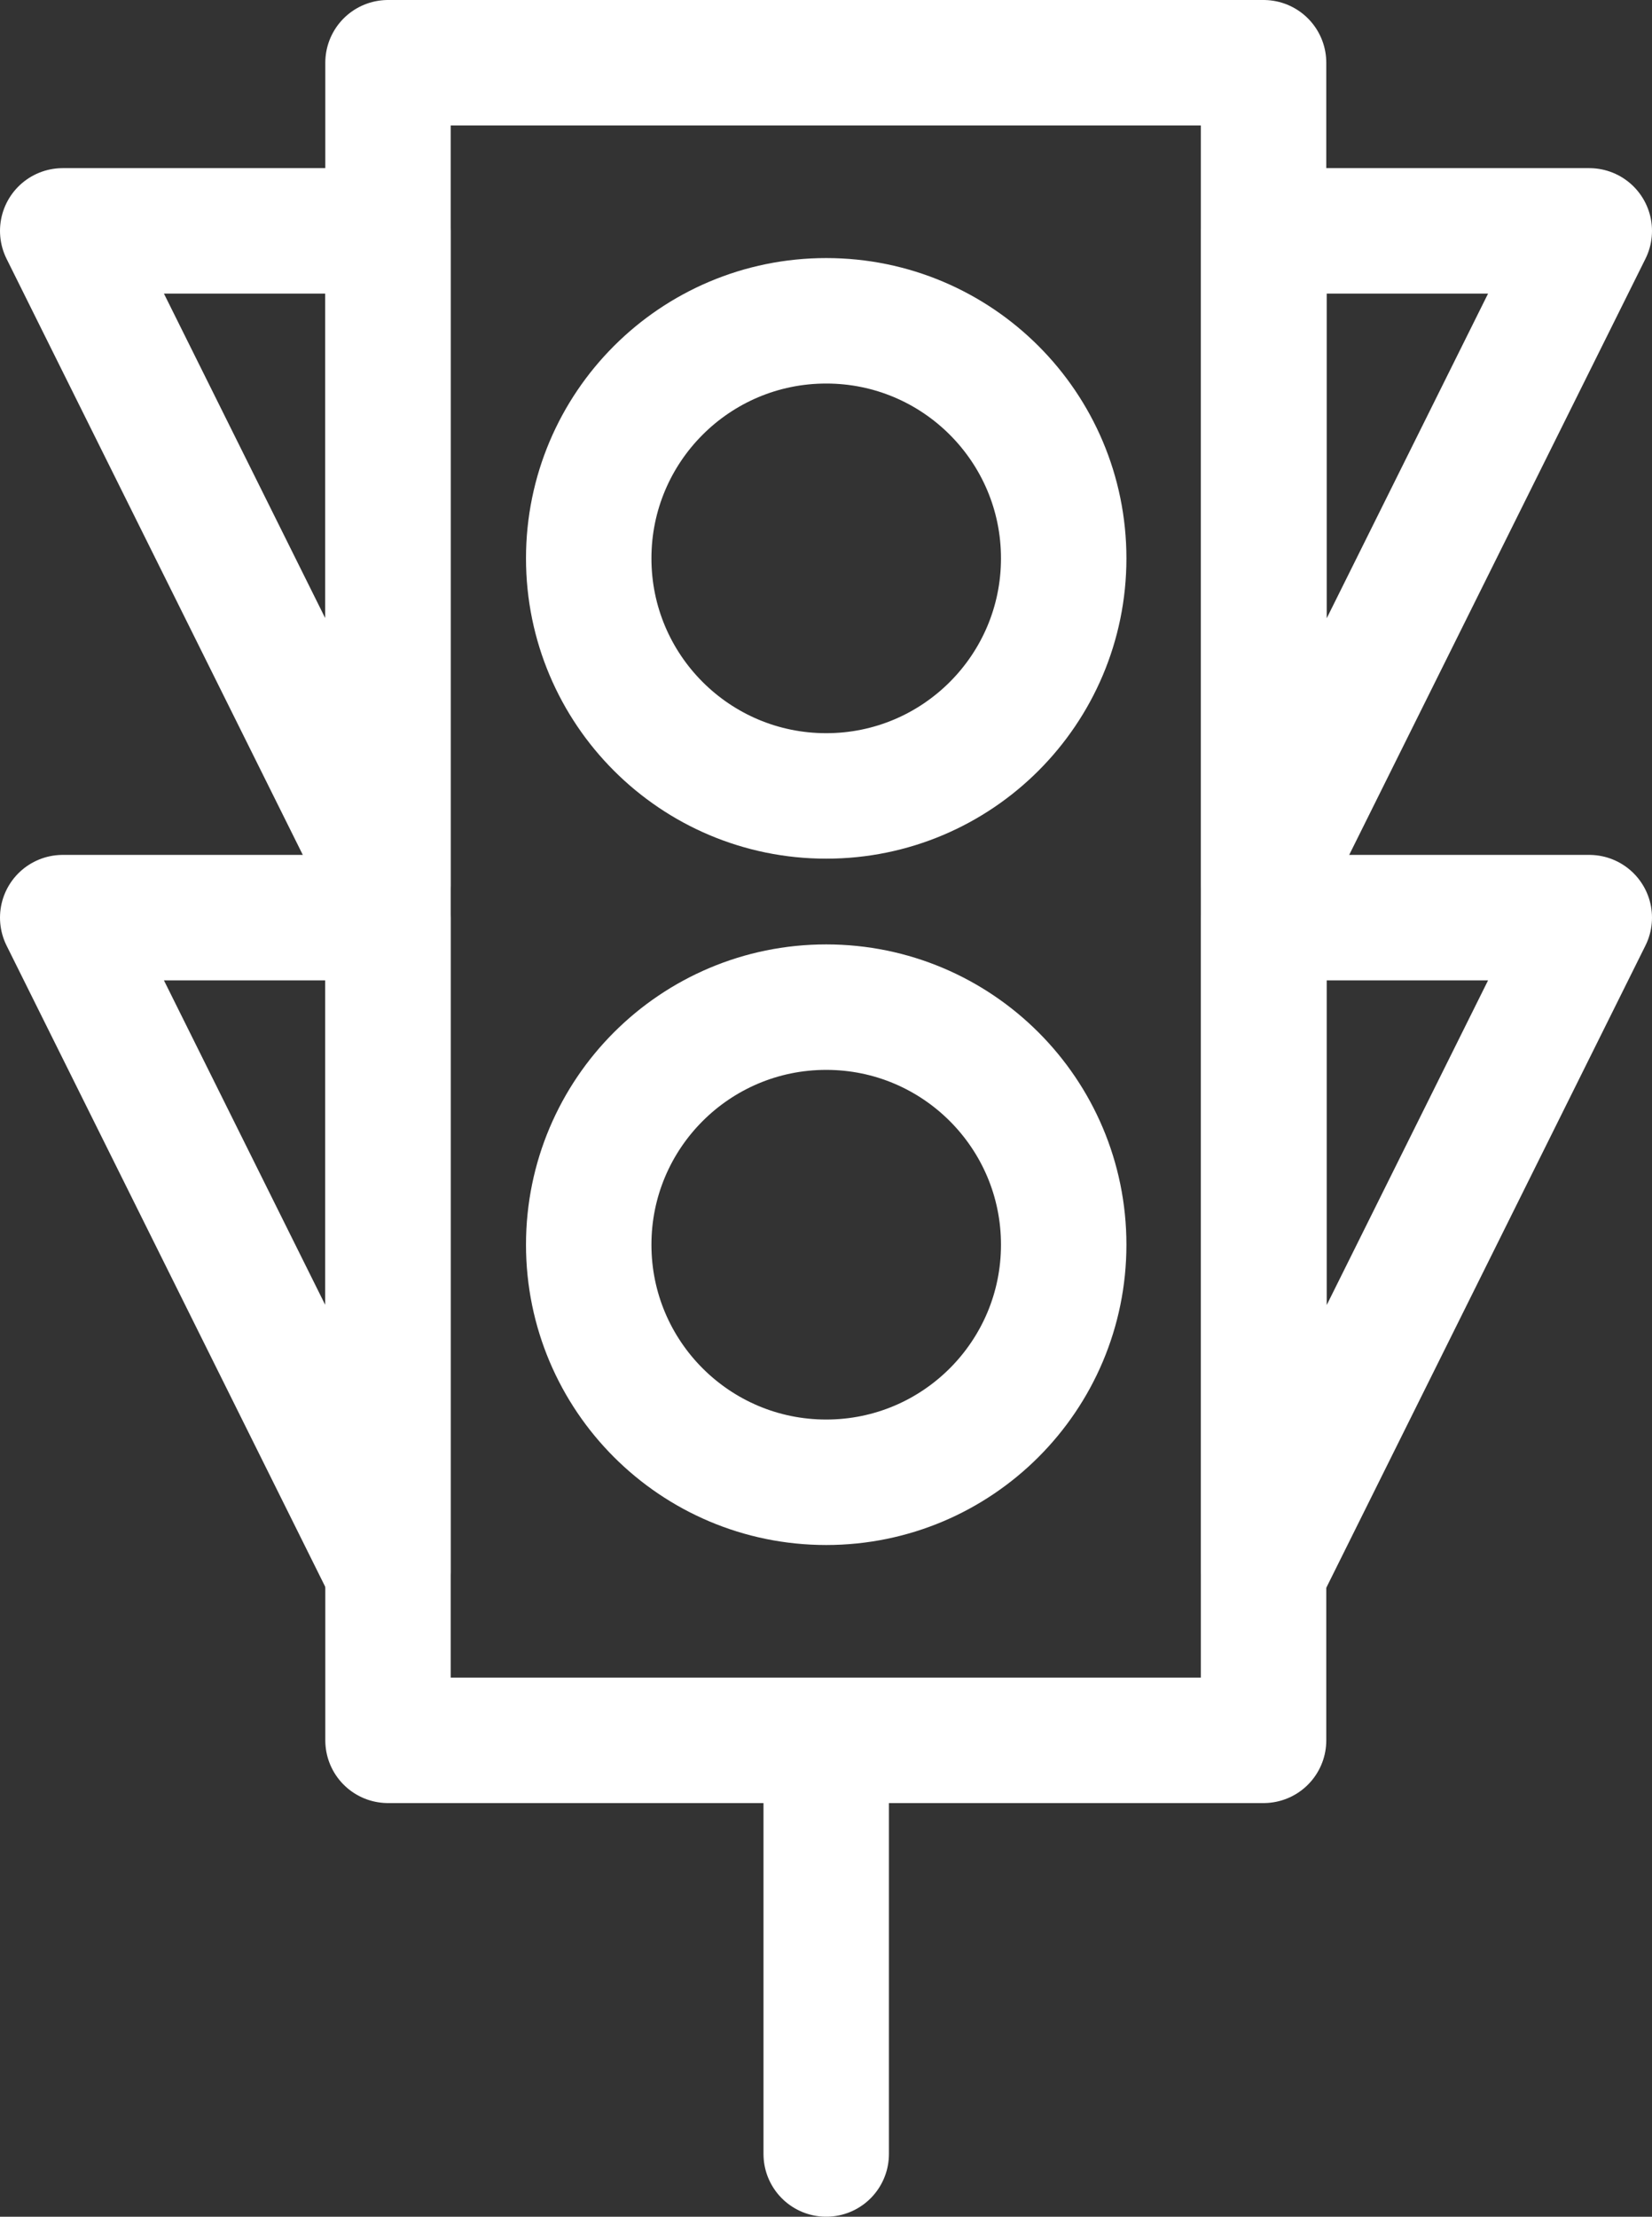
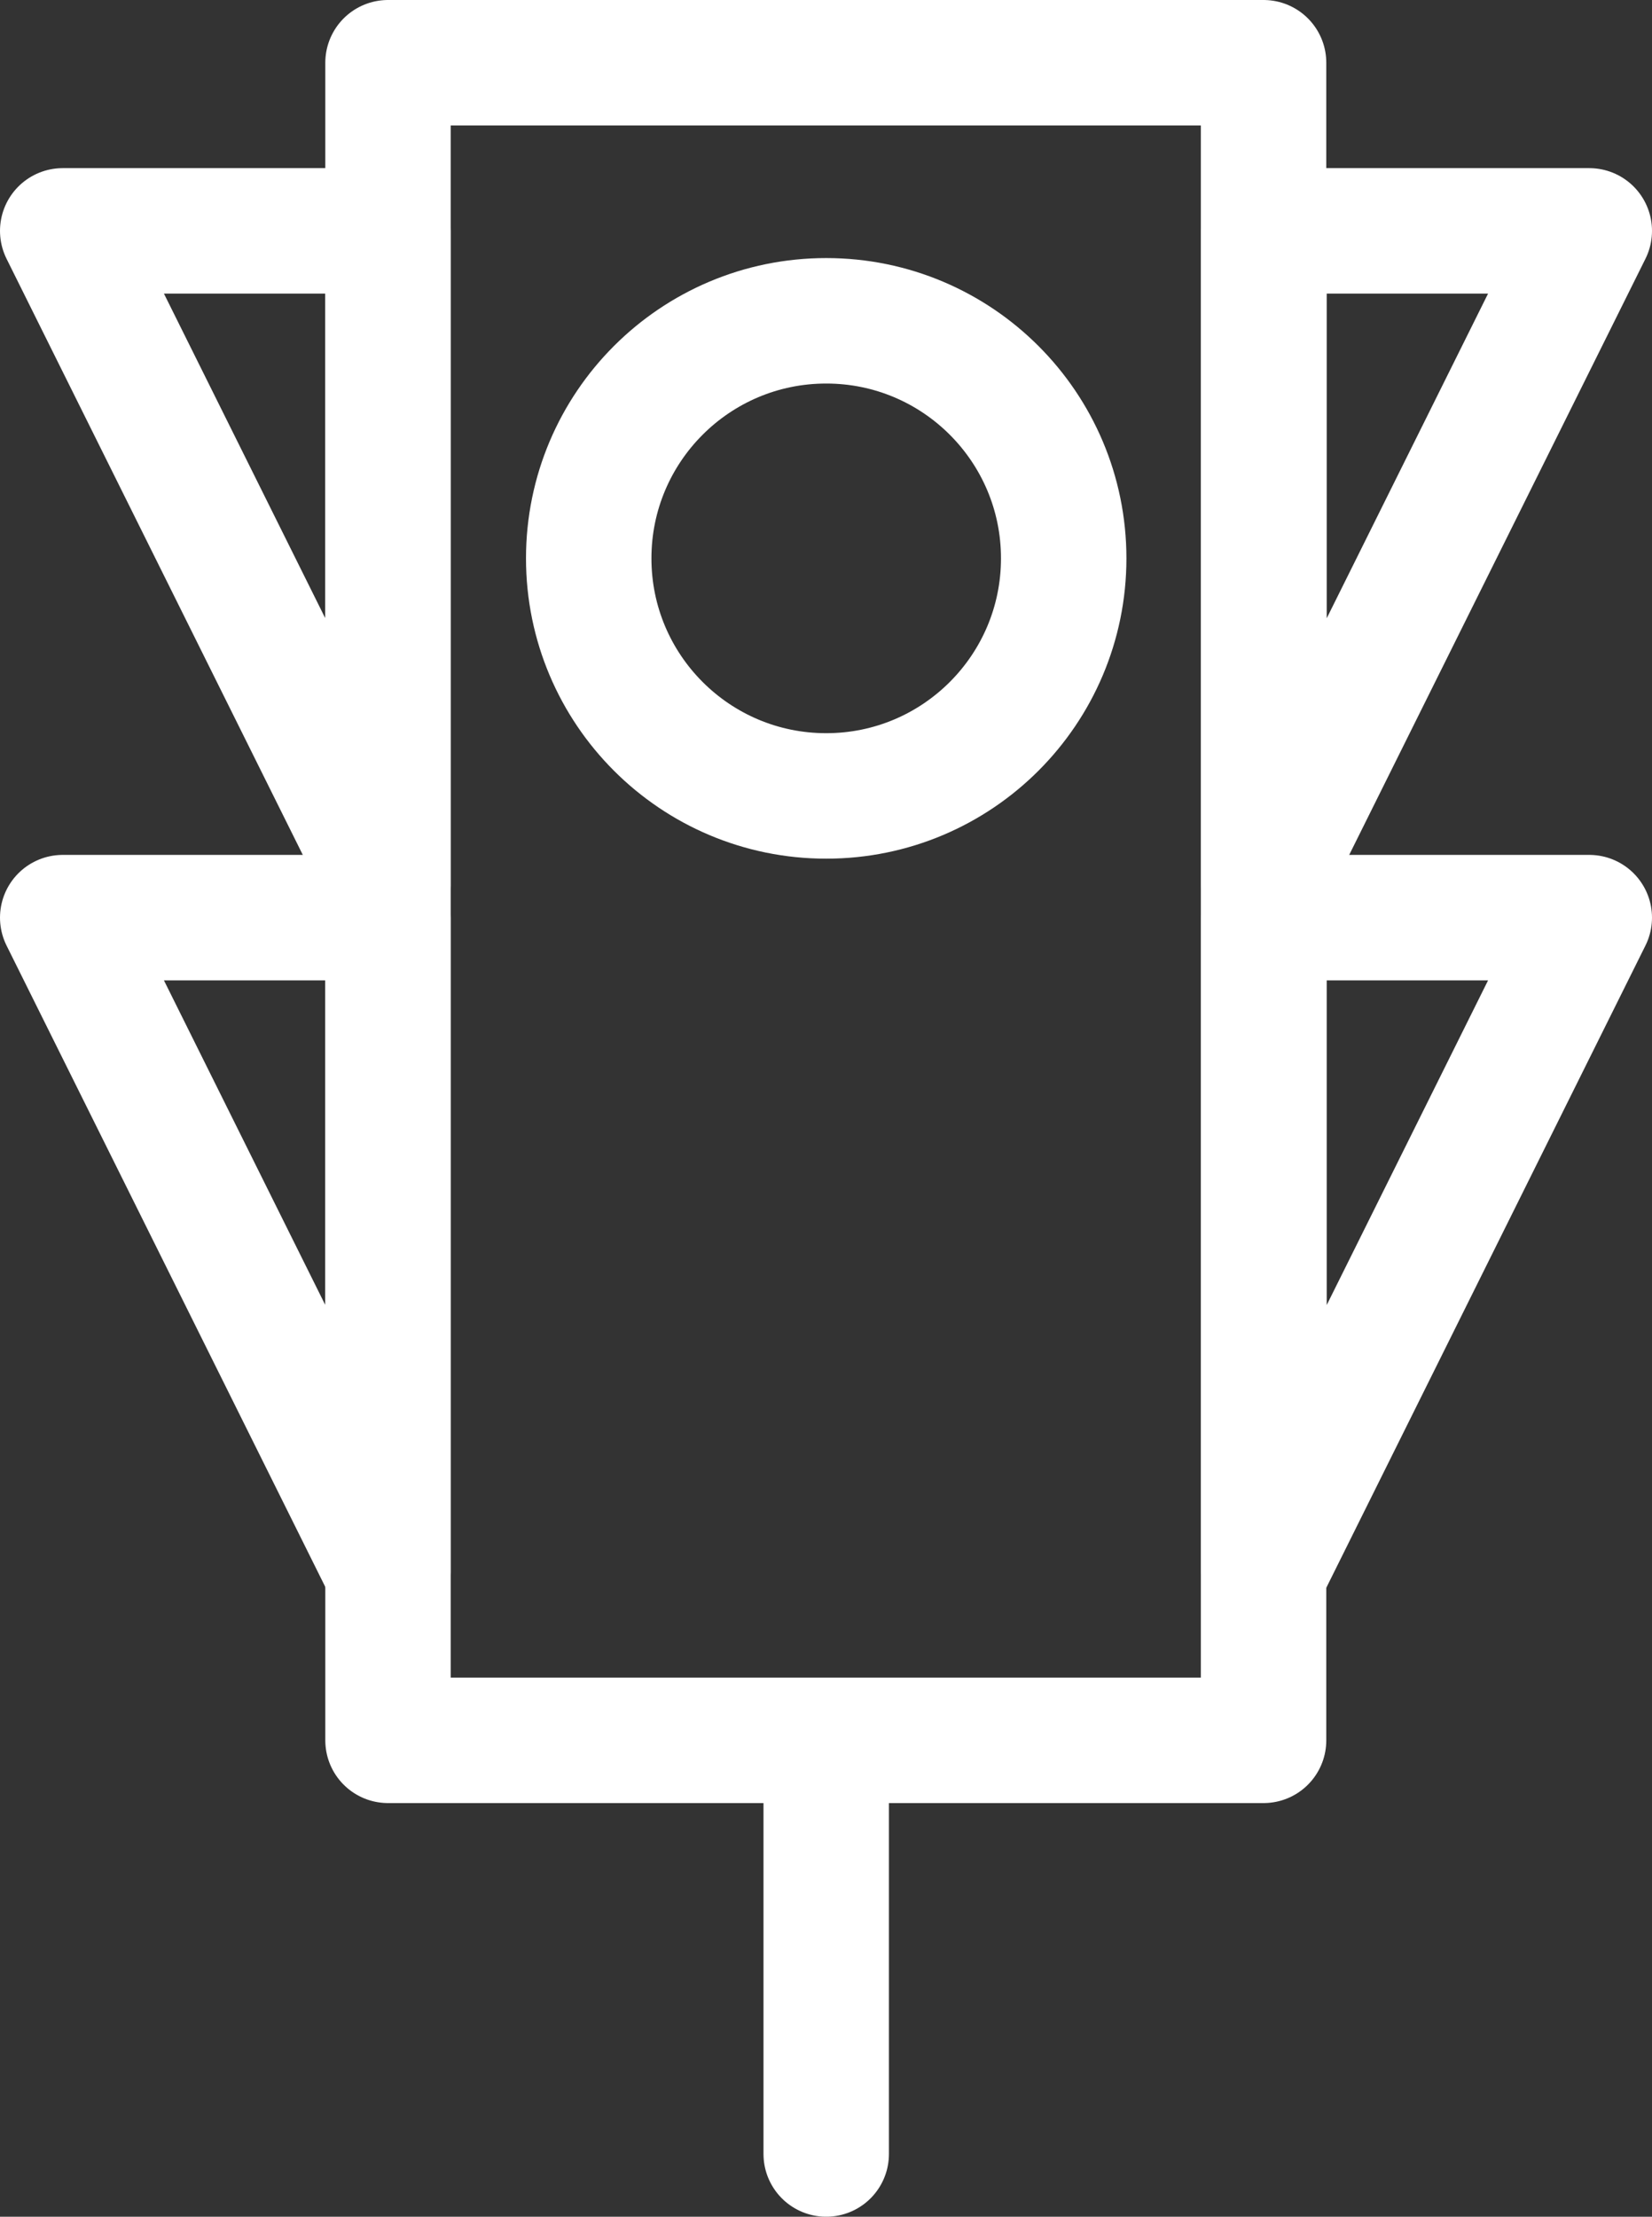
<svg xmlns="http://www.w3.org/2000/svg" id="Layer_2" data-name="Layer 2" viewBox="0 0 39.51 53">
  <rect x="0" y="0" width="39.51" height="53" fill="#333333" stroke="none" />
  <defs>
    <style>
      .cls-1 {
        fill: none;
        stroke: #fff;
        stroke-linecap: round;
        stroke-linejoin: round;
        stroke-width: 3px;
      }
    </style>
  </defs>
  <g id="icon">
    <rect class="cls-1" x="9.28" y="1.5" width="20.94" height="40.11" />
    <circle class="cls-1" cx="19.76" cy="13.35" r="5.68" />
-     <circle class="cls-1" cx="19.76" cy="29.76" r="5.68" />
    <polygon class="cls-1" points="9.28 21.17 9.28 5.52 1.5 5.52 9.28 21.17" />
    <polygon class="cls-1" points="9.28 37.59 9.28 21.94 1.5 21.94 9.28 37.59" />
    <polygon class="cls-1" points="30.23 21.17 30.23 5.52 38.01 5.52 30.23 21.17" />
    <polygon class="cls-1" points="30.23 37.59 30.23 21.94 38.01 21.94 30.23 37.59" />
    <line class="cls-1" x1="19.76" y1="41.61" x2="19.76" y2="51.5" />
  </g>
</svg>